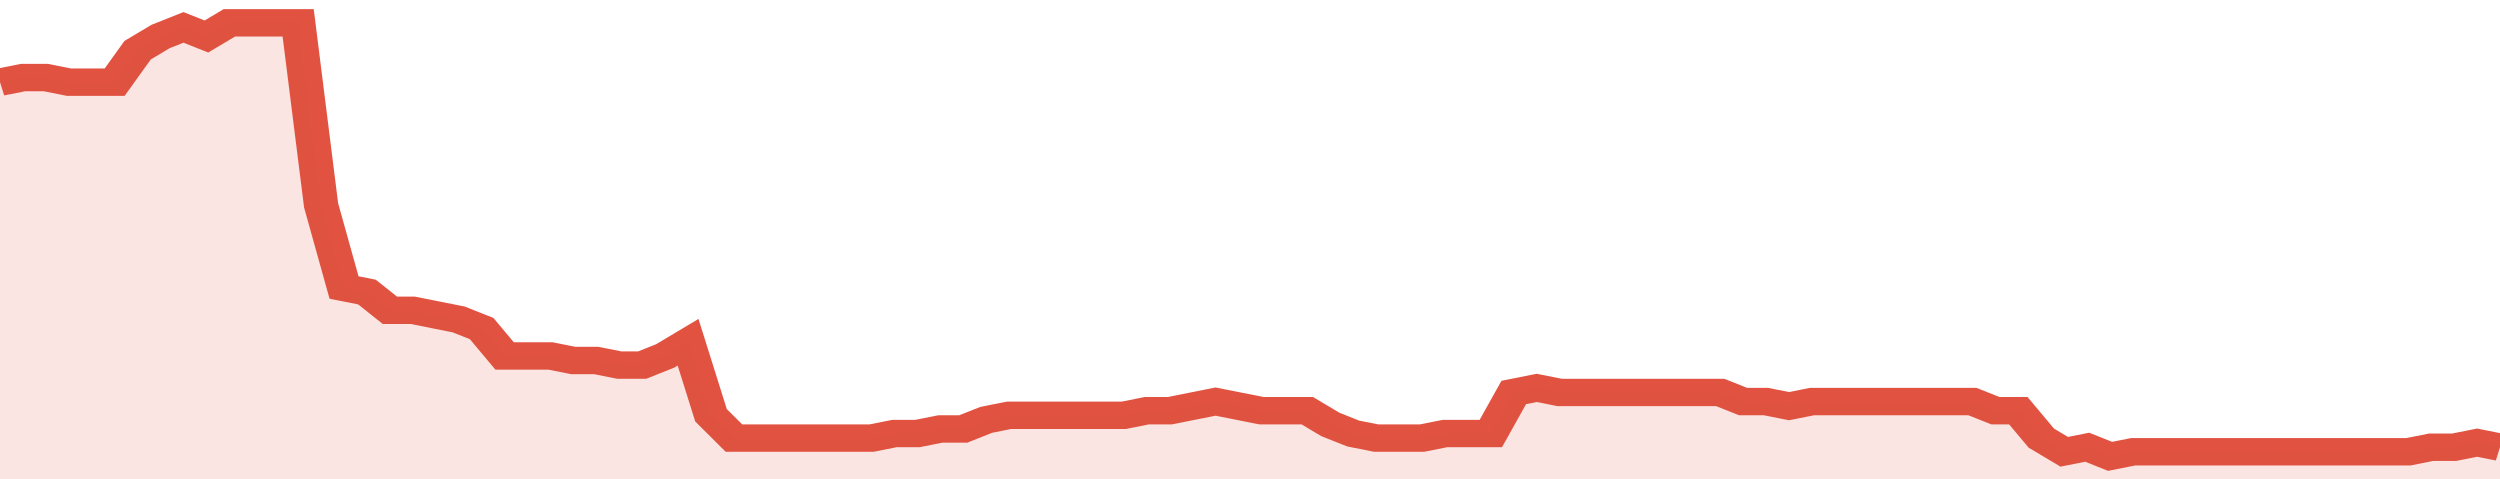
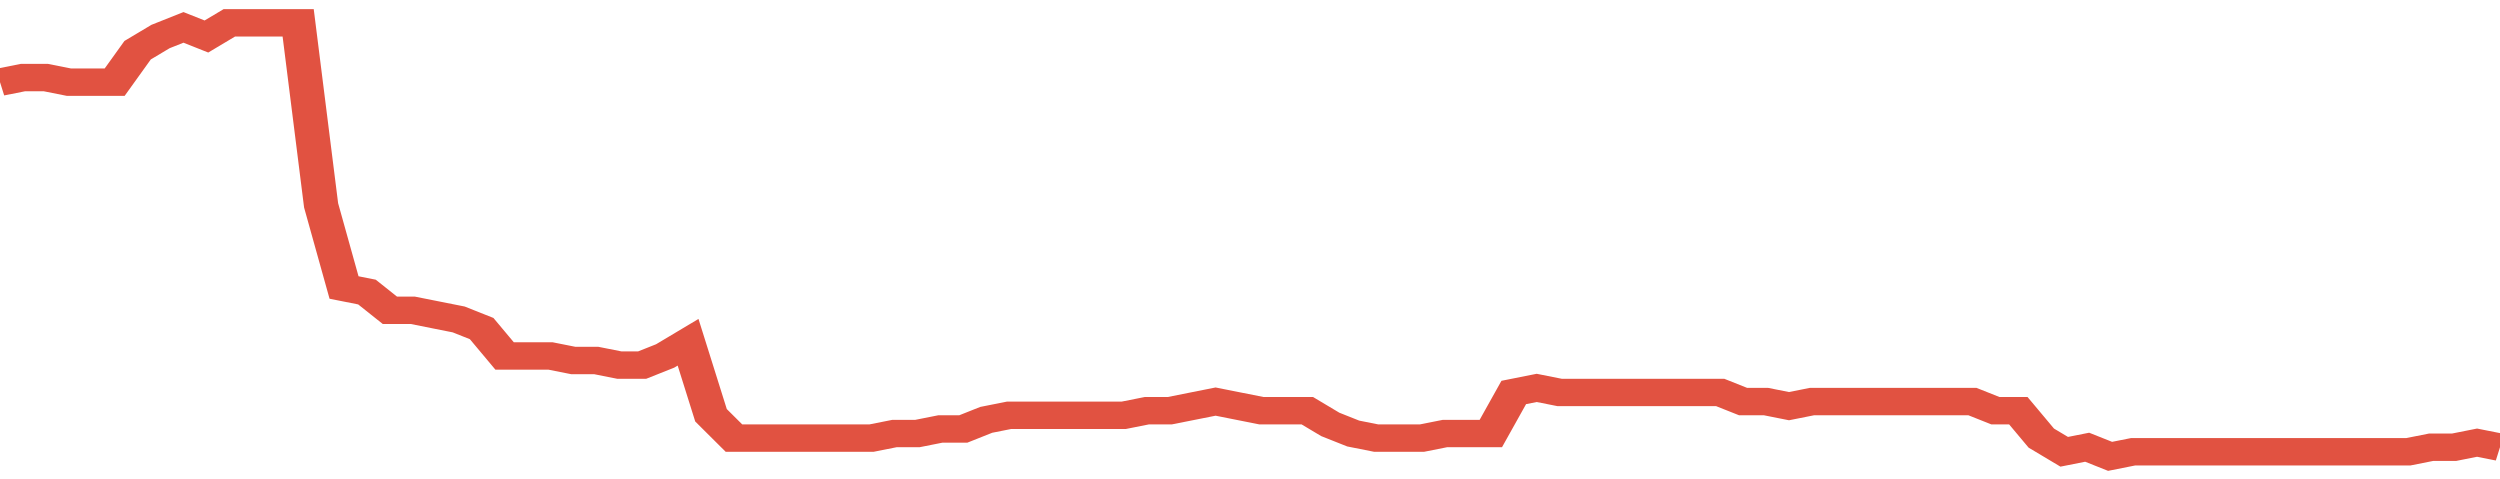
<svg xmlns="http://www.w3.org/2000/svg" viewBox="0 0 436 105" width="120" height="23" preserveAspectRatio="none">
  <polyline fill="none" stroke="#E15241" stroke-width="6" points="0, 18 4, 17 8, 17 12, 18 16, 18 20, 18 24, 11 28, 8 32, 6 36, 8 40, 5 44, 5 48, 5 52, 5 56, 45 60, 63 64, 64 68, 68 72, 68 76, 69 80, 70 84, 72 88, 78 92, 78 96, 78 100, 79 104, 79 108, 80 112, 80 116, 78 120, 75 124, 91 128, 96 132, 96 136, 96 140, 96 144, 96 148, 96 152, 96 156, 95 160, 95 164, 94 168, 94 172, 92 176, 91 180, 91 184, 91 188, 91 192, 91 196, 91 200, 90 204, 90 208, 89 212, 88 216, 89 220, 90 224, 90 228, 90 232, 93 236, 95 240, 96 244, 96 248, 96 252, 95 256, 95 260, 95 264, 86 268, 85 272, 86 276, 86 280, 86 284, 86 288, 86 292, 86 296, 86 300, 86 304, 88 308, 88 312, 89 316, 88 320, 88 324, 88 328, 88 332, 88 336, 88 340, 88 344, 88 348, 90 352, 90 356, 96 360, 99 364, 98 368, 100 372, 99 376, 99 380, 99 384, 99 388, 99 392, 99 396, 99 400, 99 404, 99 408, 99 412, 99 416, 99 420, 99 424, 98 428, 98 432, 97 436, 98 436, 98 "> </polyline>
-   <polygon fill="#E15241" opacity="0.15" points="0, 105 0, 18 4, 17 8, 17 12, 18 16, 18 20, 18 24, 11 28, 8 32, 6 36, 8 40, 5 44, 5 48, 5 52, 5 56, 45 60, 63 64, 64 68, 68 72, 68 76, 69 80, 70 84, 72 88, 78 92, 78 96, 78 100, 79 104, 79 108, 80 112, 80 116, 78 120, 75 124, 91 128, 96 132, 96 136, 96 140, 96 144, 96 148, 96 152, 96 156, 95 160, 95 164, 94 168, 94 172, 92 176, 91 180, 91 184, 91 188, 91 192, 91 196, 91 200, 90 204, 90 208, 89 212, 88 216, 89 220, 90 224, 90 228, 90 232, 93 236, 95 240, 96 244, 96 248, 96 252, 95 256, 95 260, 95 264, 86 268, 85 272, 86 276, 86 280, 86 284, 86 288, 86 292, 86 296, 86 300, 86 304, 88 308, 88 312, 89 316, 88 320, 88 324, 88 328, 88 332, 88 336, 88 340, 88 344, 88 348, 90 352, 90 356, 96 360, 99 364, 98 368, 100 372, 99 376, 99 380, 99 384, 99 388, 99 392, 99 396, 99 400, 99 404, 99 408, 99 412, 99 416, 99 420, 99 424, 98 428, 98 432, 97 436, 98 436, 105 " />
</svg>